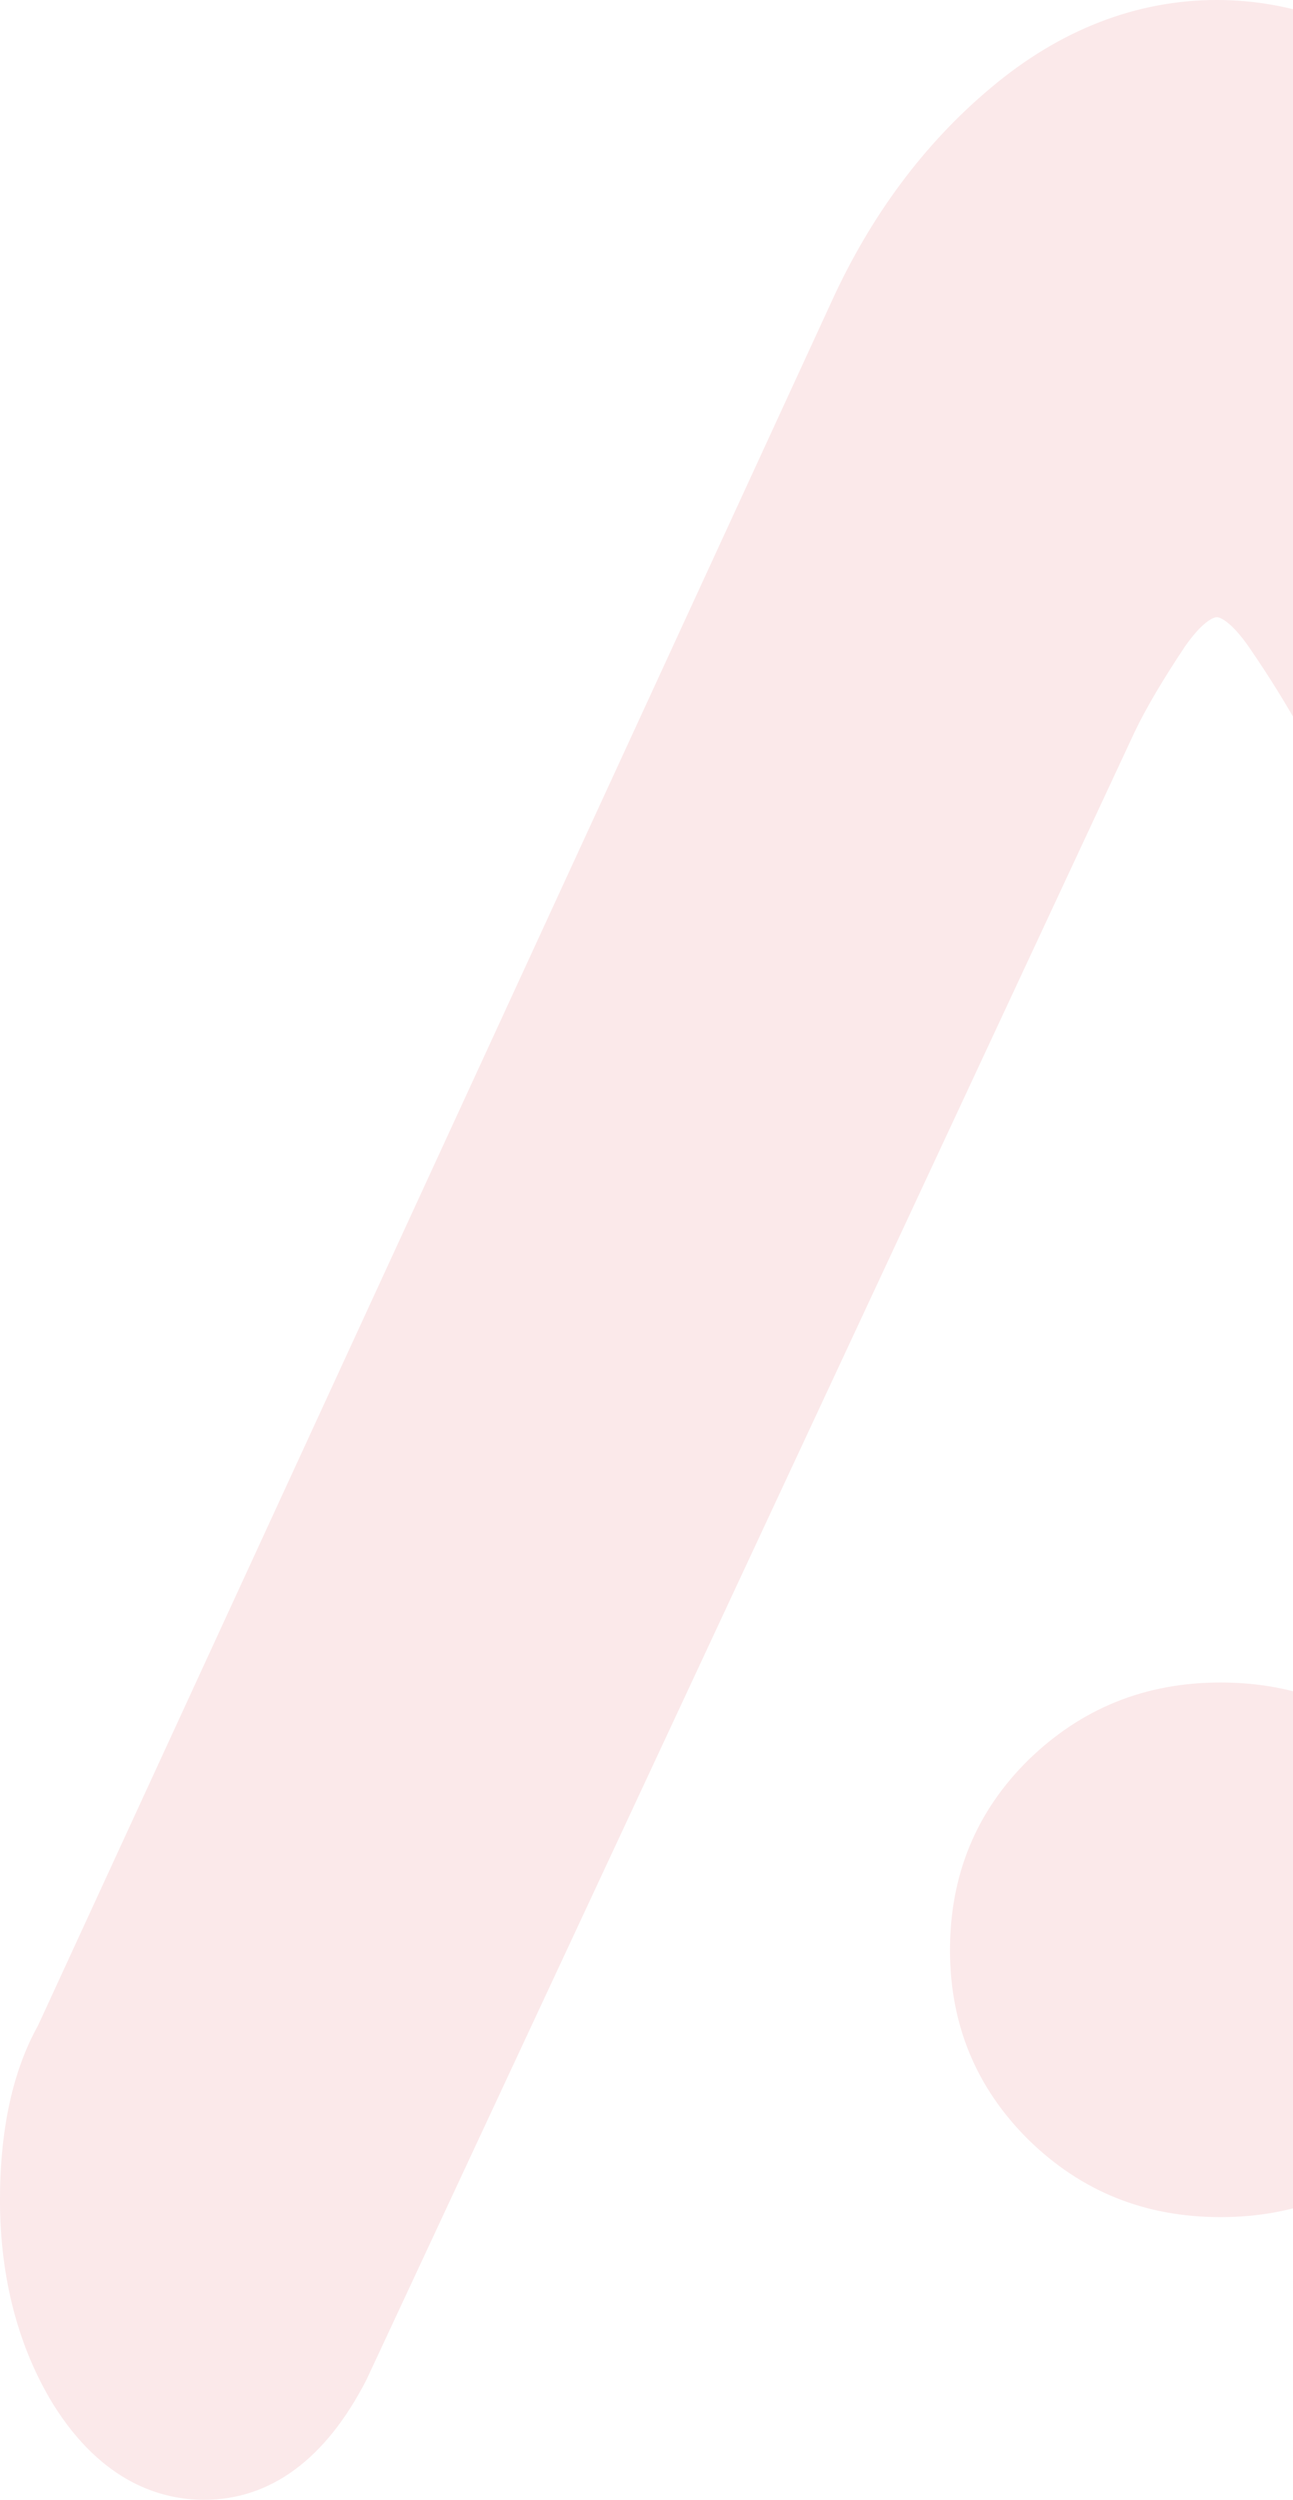
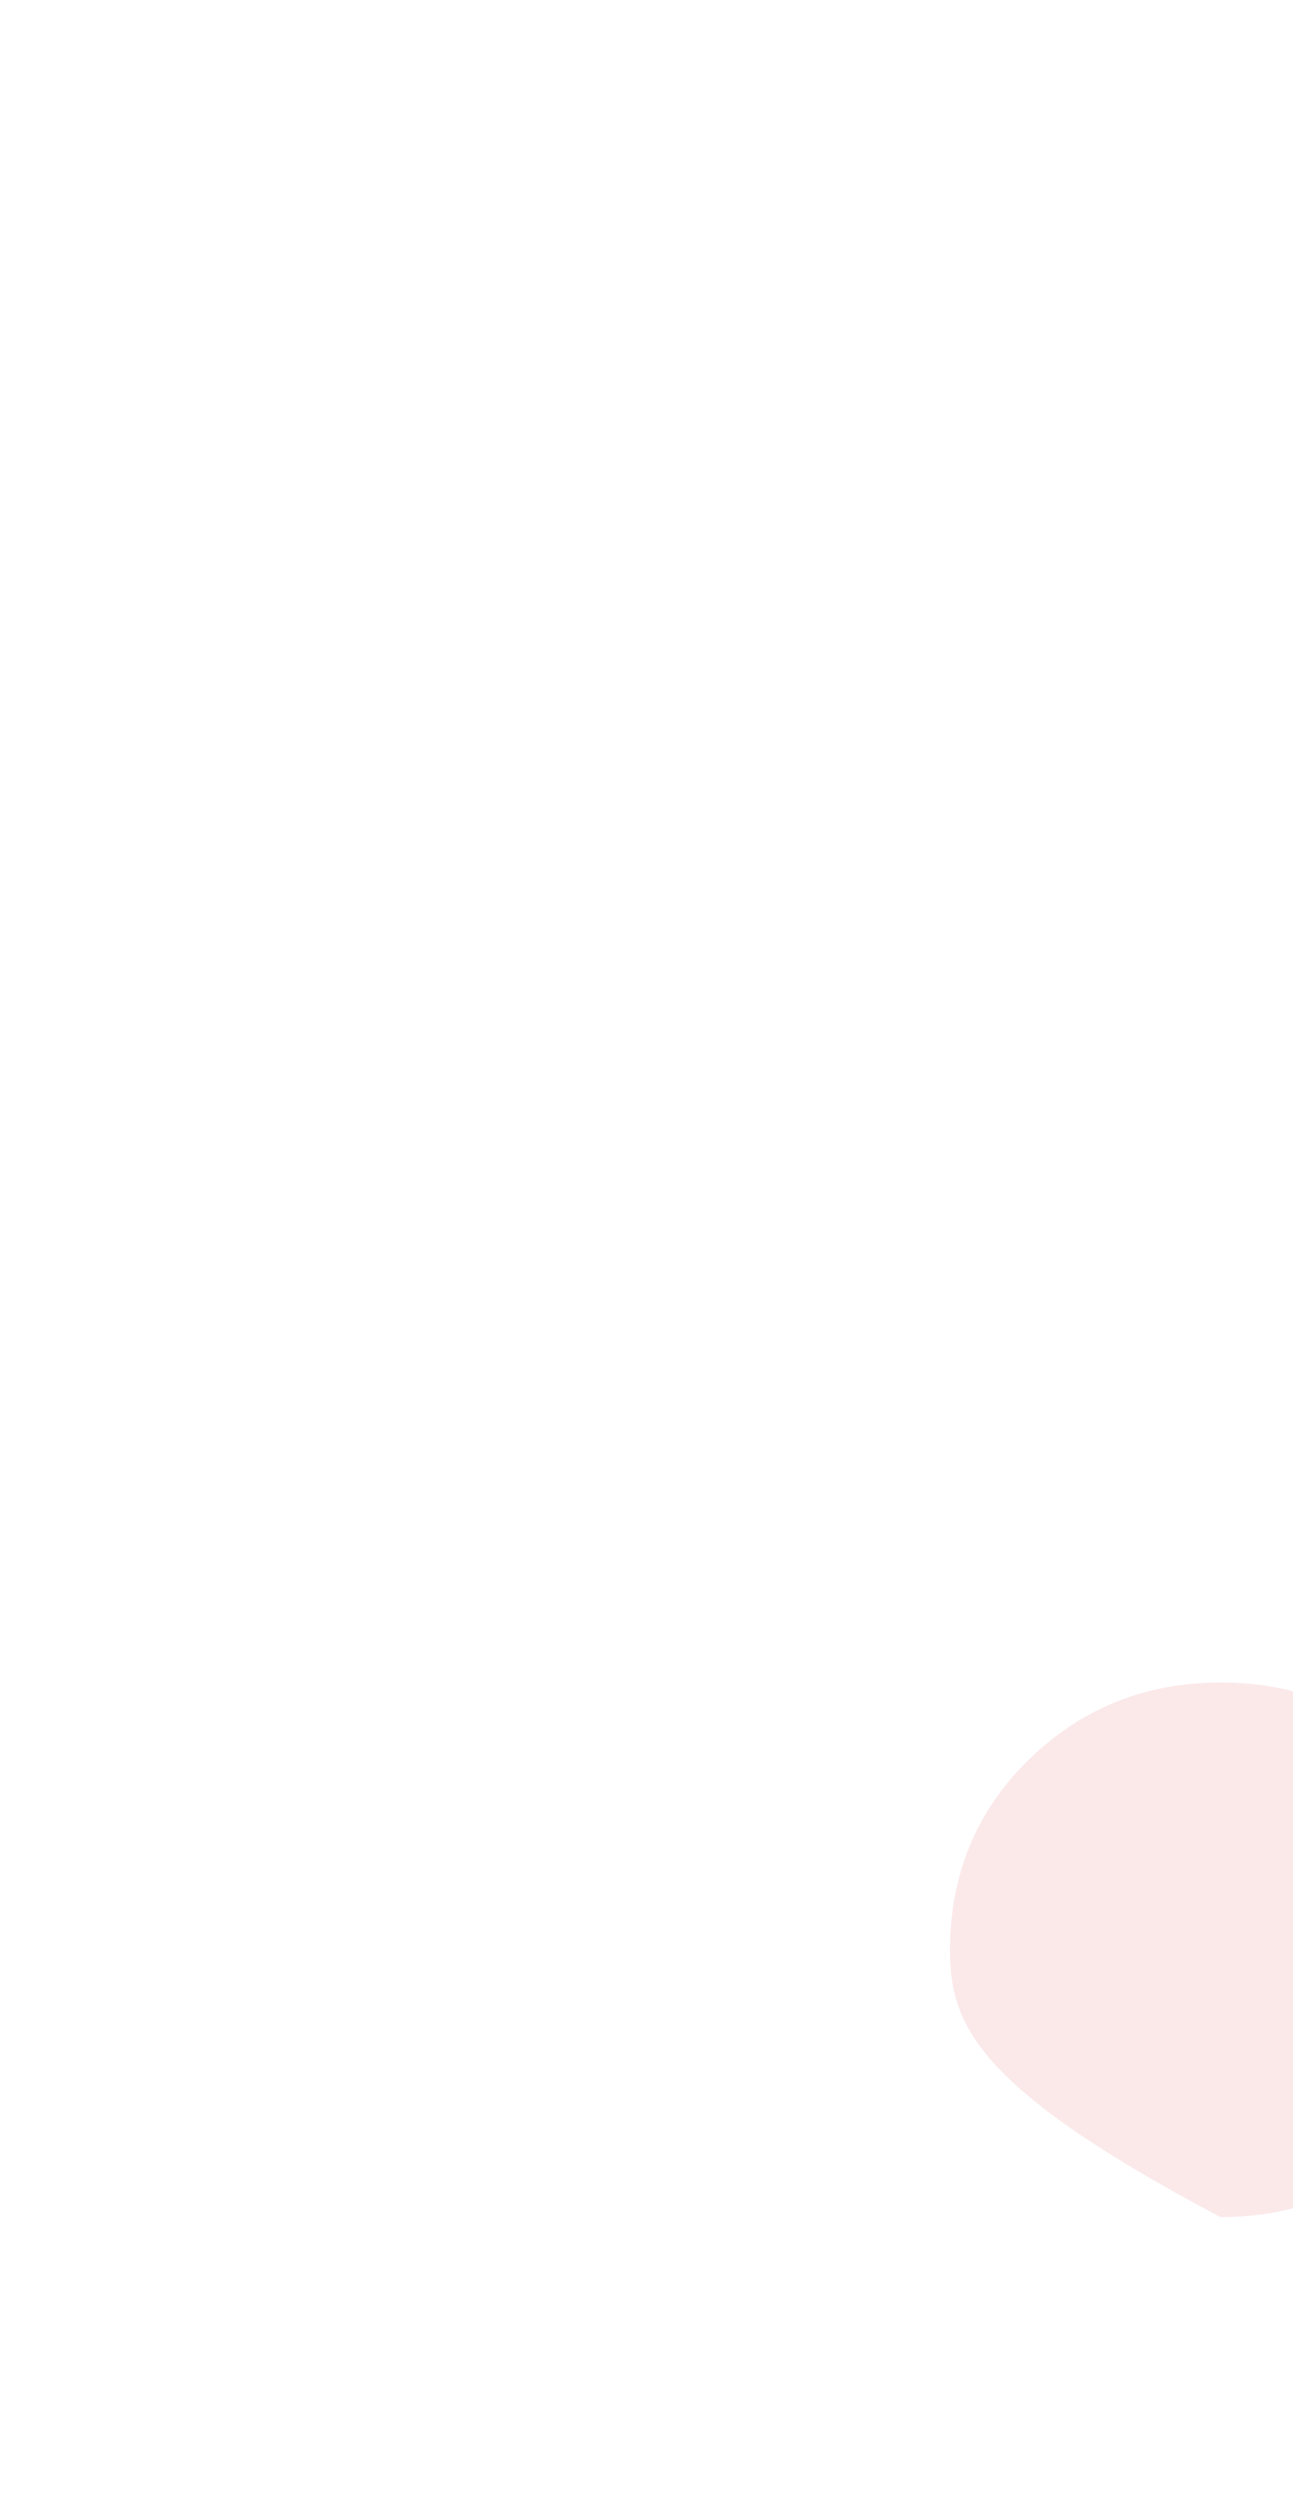
<svg xmlns="http://www.w3.org/2000/svg" width="221" height="427" viewBox="0 0 221 427" fill="none">
-   <path fill-rule="evenodd" clip-rule="evenodd" d="M381.187 427C372.681 427 360.894 423.287 352.692 405.212L222.612 125.252C220.182 120.809 217.083 115.757 213.438 110.463C210.643 106.446 208.699 105.411 207.97 105.411C207.241 105.411 205.296 106.446 202.502 110.463C198.978 115.757 196.001 120.687 193.935 125.008L62.64 406.429C55.653 420.062 46.175 426.939 34.874 426.939C27.766 426.939 17.498 424.14 9.053 410.568C3.159 400.891 0 389.145 0 375.755C0 363.644 2.187 353.663 6.501 345.933L142.11 51.549C148.854 36.76 158.028 24.466 169.389 14.972C181.176 5.051 194.299 0 207.97 0C220.911 0 233.305 4.504 244.667 13.45C255.724 21.971 264.838 33.96 271.642 48.81L407.251 341.49C409.681 346.055 411.747 351.228 413.448 356.767C415.089 362.548 416 368.939 416 375.694C416 389.084 412.901 400.83 406.887 410.507C398.563 424.018 388.295 426.878 381.187 426.878" fill="#D92329" fill-opacity="0.1" />
-   <path fill-rule="evenodd" clip-rule="evenodd" d="M162.374 333.066C162.374 320.237 166.833 309.396 175.75 300.603C184.79 291.809 195.661 287.352 208.61 287.352C221.558 287.352 232.491 291.749 241.47 300.603C250.326 309.396 254.968 320.237 254.968 333.066C254.968 345.895 250.326 356.556 241.47 365.41C232.491 374.263 221.558 378.66 208.61 378.66C195.661 378.66 184.79 374.263 175.75 365.41C166.833 356.556 162.374 345.775 162.374 333.066Z" fill="#D92329" fill-opacity="0.1" />
+   <path fill-rule="evenodd" clip-rule="evenodd" d="M162.374 333.066C162.374 320.237 166.833 309.396 175.75 300.603C184.79 291.809 195.661 287.352 208.61 287.352C221.558 287.352 232.491 291.749 241.47 300.603C250.326 309.396 254.968 320.237 254.968 333.066C254.968 345.895 250.326 356.556 241.47 365.41C232.491 374.263 221.558 378.66 208.61 378.66C166.833 356.556 162.374 345.775 162.374 333.066Z" fill="#D92329" fill-opacity="0.1" />
</svg>